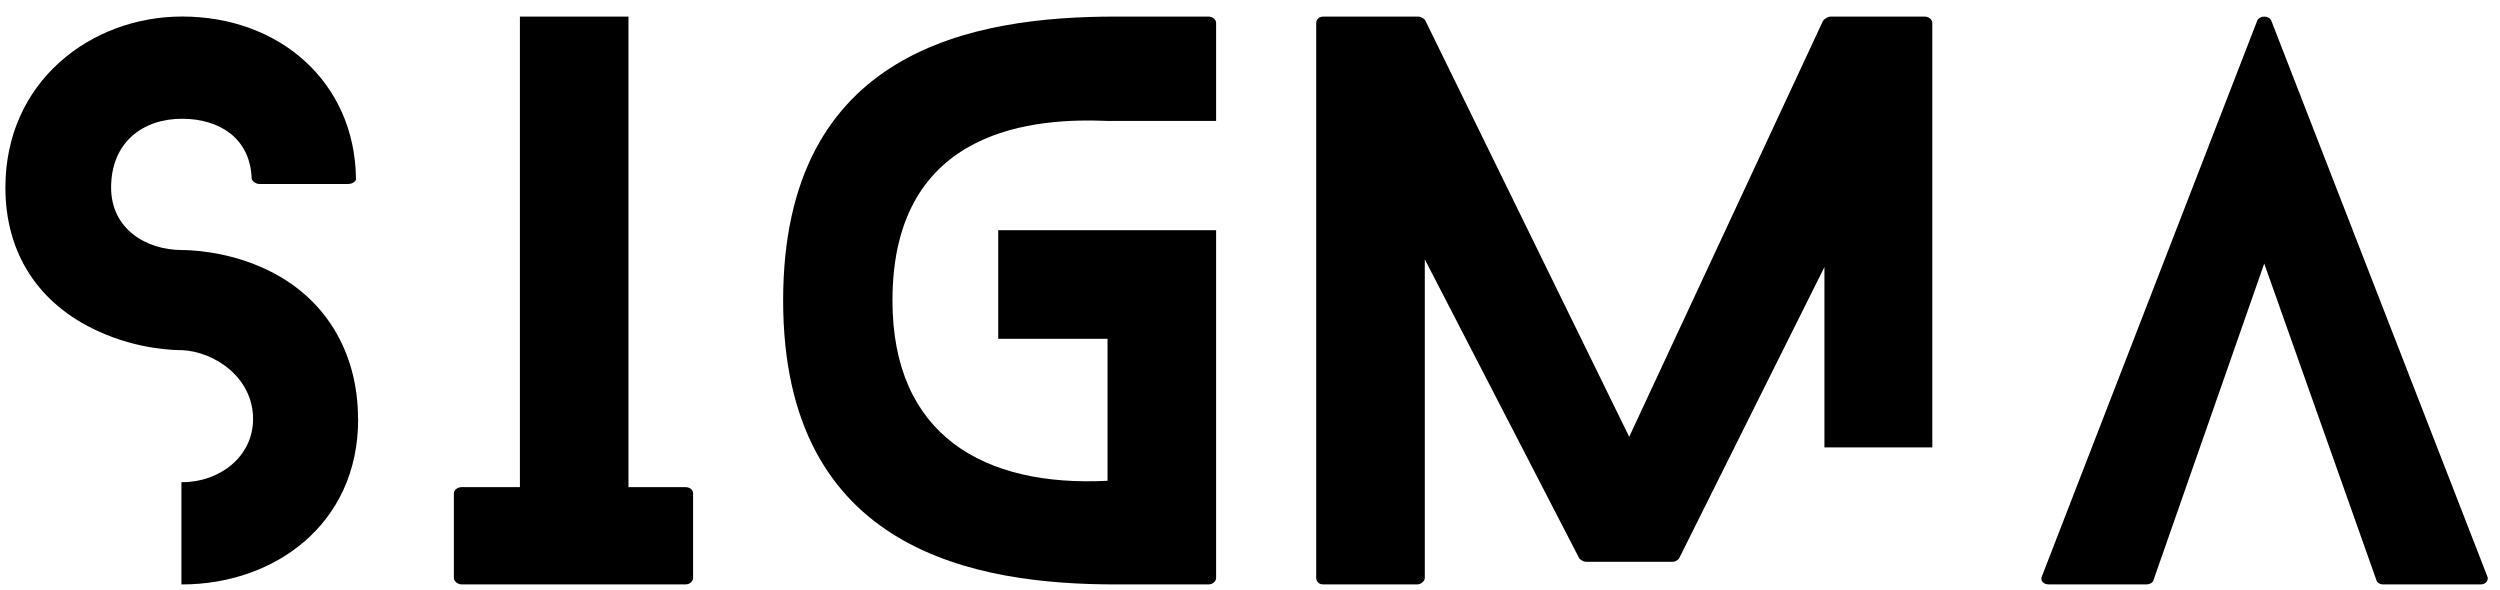
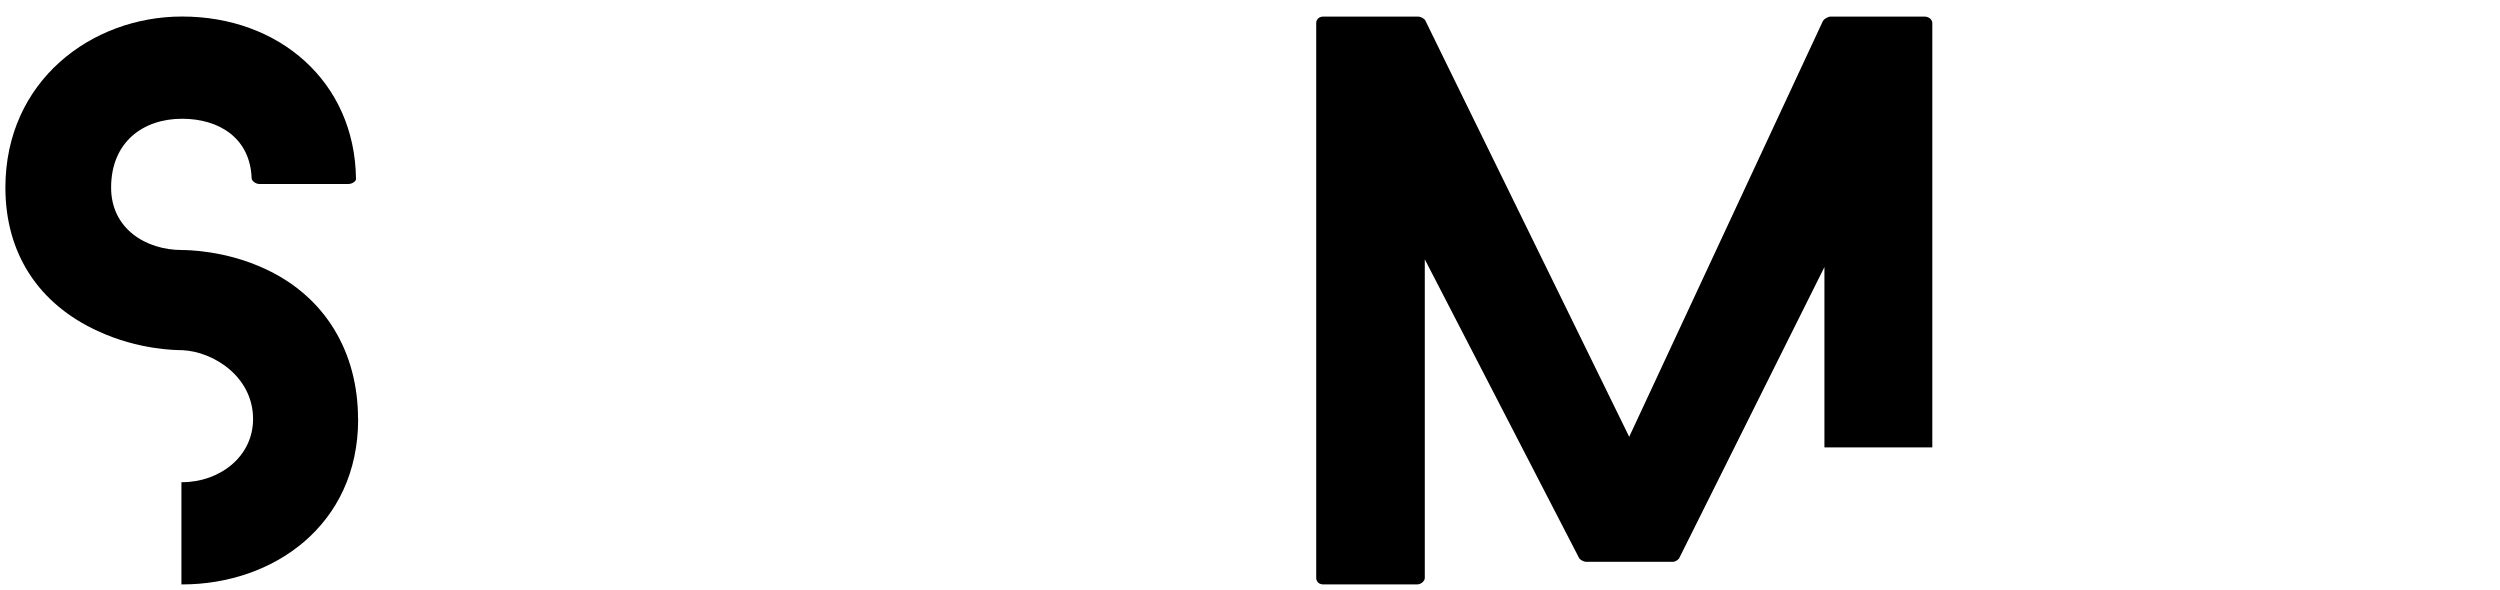
<svg xmlns="http://www.w3.org/2000/svg" width="144" height="34" viewBox="0 0 144 34" fill="none">
  <path d="M20.63 24.138C20.63 30.27 15.724 33.663 10.49 33.663H10.45V27.774H10.49C12.657 27.774 14.577 26.301 14.577 24.134C14.577 21.721 12.328 20.251 10.49 20.169C10.204 20.169 7.998 20.169 5.624 19.064C2.231 17.509 0.311 14.609 0.311 10.805C0.311 4.673 5.259 0.952 10.49 0.952C16.092 0.952 20.426 4.713 20.505 10.273C20.544 10.394 20.34 10.598 20.054 10.598H14.945C14.698 10.598 14.495 10.394 14.495 10.273C14.412 7.942 12.614 6.84 10.487 6.84C8.238 6.84 6.4 8.188 6.4 10.805C6.4 13.176 8.402 14.402 10.487 14.402C10.69 14.402 12.979 14.402 15.31 15.507C18.742 17.102 20.623 20.291 20.623 24.134L20.63 24.138Z" fill="black" />
-   <path d="M39.922 28.428V33.294C39.922 33.459 39.758 33.663 39.472 33.663H26.593C26.346 33.663 26.143 33.459 26.143 33.294V28.428C26.143 28.225 26.346 28.06 26.593 28.06H29.947V0.955H36.2V28.06H39.472C39.758 28.06 39.922 28.225 39.922 28.428Z" fill="black" />
-   <path d="M63.794 6.965C59.829 6.801 51.406 7.212 51.406 17.309C51.406 25.075 56.679 28.06 63.794 27.692V19.515H57.498V13.261H70.048V33.294C70.048 33.459 69.884 33.663 69.598 33.663H64.284C56.272 33.663 45.109 31.822 45.109 17.309C45.109 2.796 56.147 0.955 64.284 0.955H69.598C69.884 0.955 70.048 1.159 70.048 1.323V6.965H63.794Z" fill="black" />
  <path d="M105.083 15.389L96.742 32.111C96.702 32.233 96.495 32.358 96.374 32.358H91.346C91.225 32.358 90.978 32.236 90.939 32.111L82.068 14.938V33.294C82.068 33.459 81.864 33.663 81.618 33.663H76.222C75.936 33.663 75.814 33.459 75.814 33.294V1.323C75.814 1.159 75.936 0.955 76.222 0.955H81.7C81.821 0.955 82.068 1.076 82.108 1.201L93.842 25.16L105.004 1.201C105.087 1.08 105.29 0.955 105.455 0.955H110.85C111.136 0.955 111.301 1.159 111.301 1.323V25.772H105.087V15.389H105.083Z" fill="black" />
-   <path d="M142.891 33.663H137.249C137.127 33.663 136.92 33.581 136.881 33.416L130.42 15.181L124.041 33.416C124.002 33.581 123.795 33.663 123.634 33.663H118.031C117.663 33.663 117.498 33.416 117.623 33.173L130.012 1.201C130.134 0.876 130.706 0.876 130.831 1.201L143.259 33.173C143.381 33.419 143.177 33.663 142.891 33.663Z" fill="black" />
</svg>